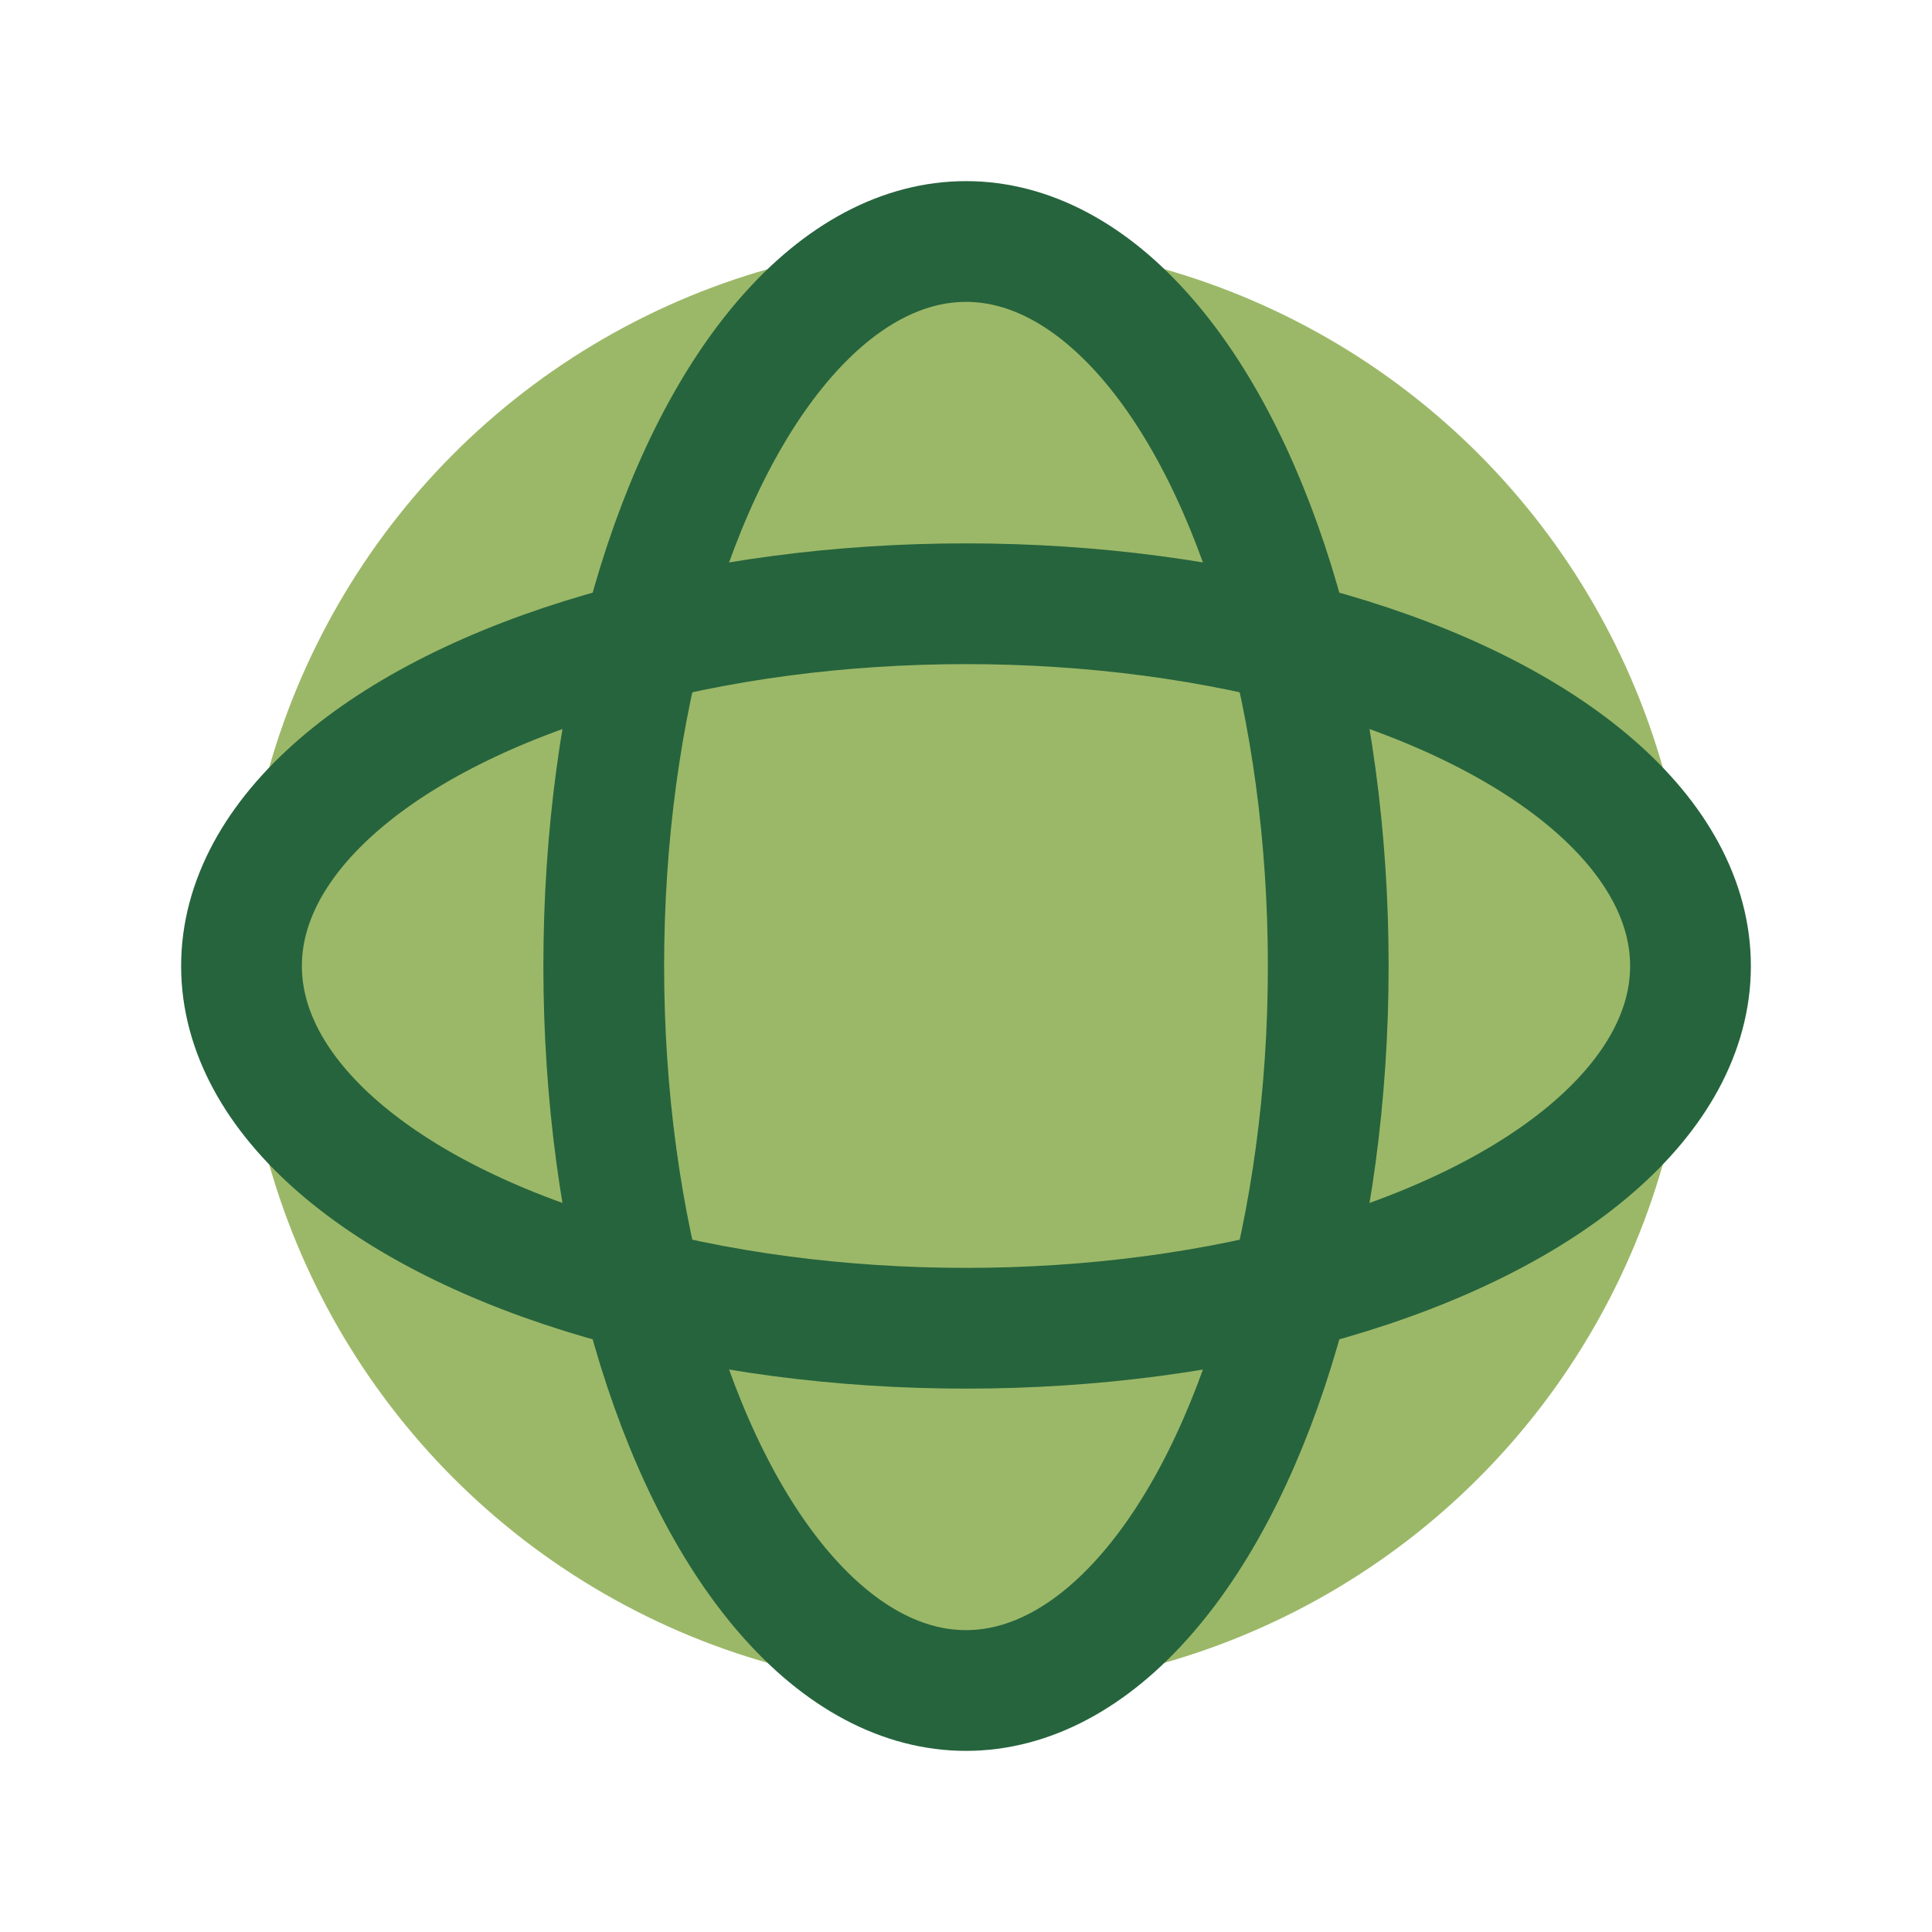
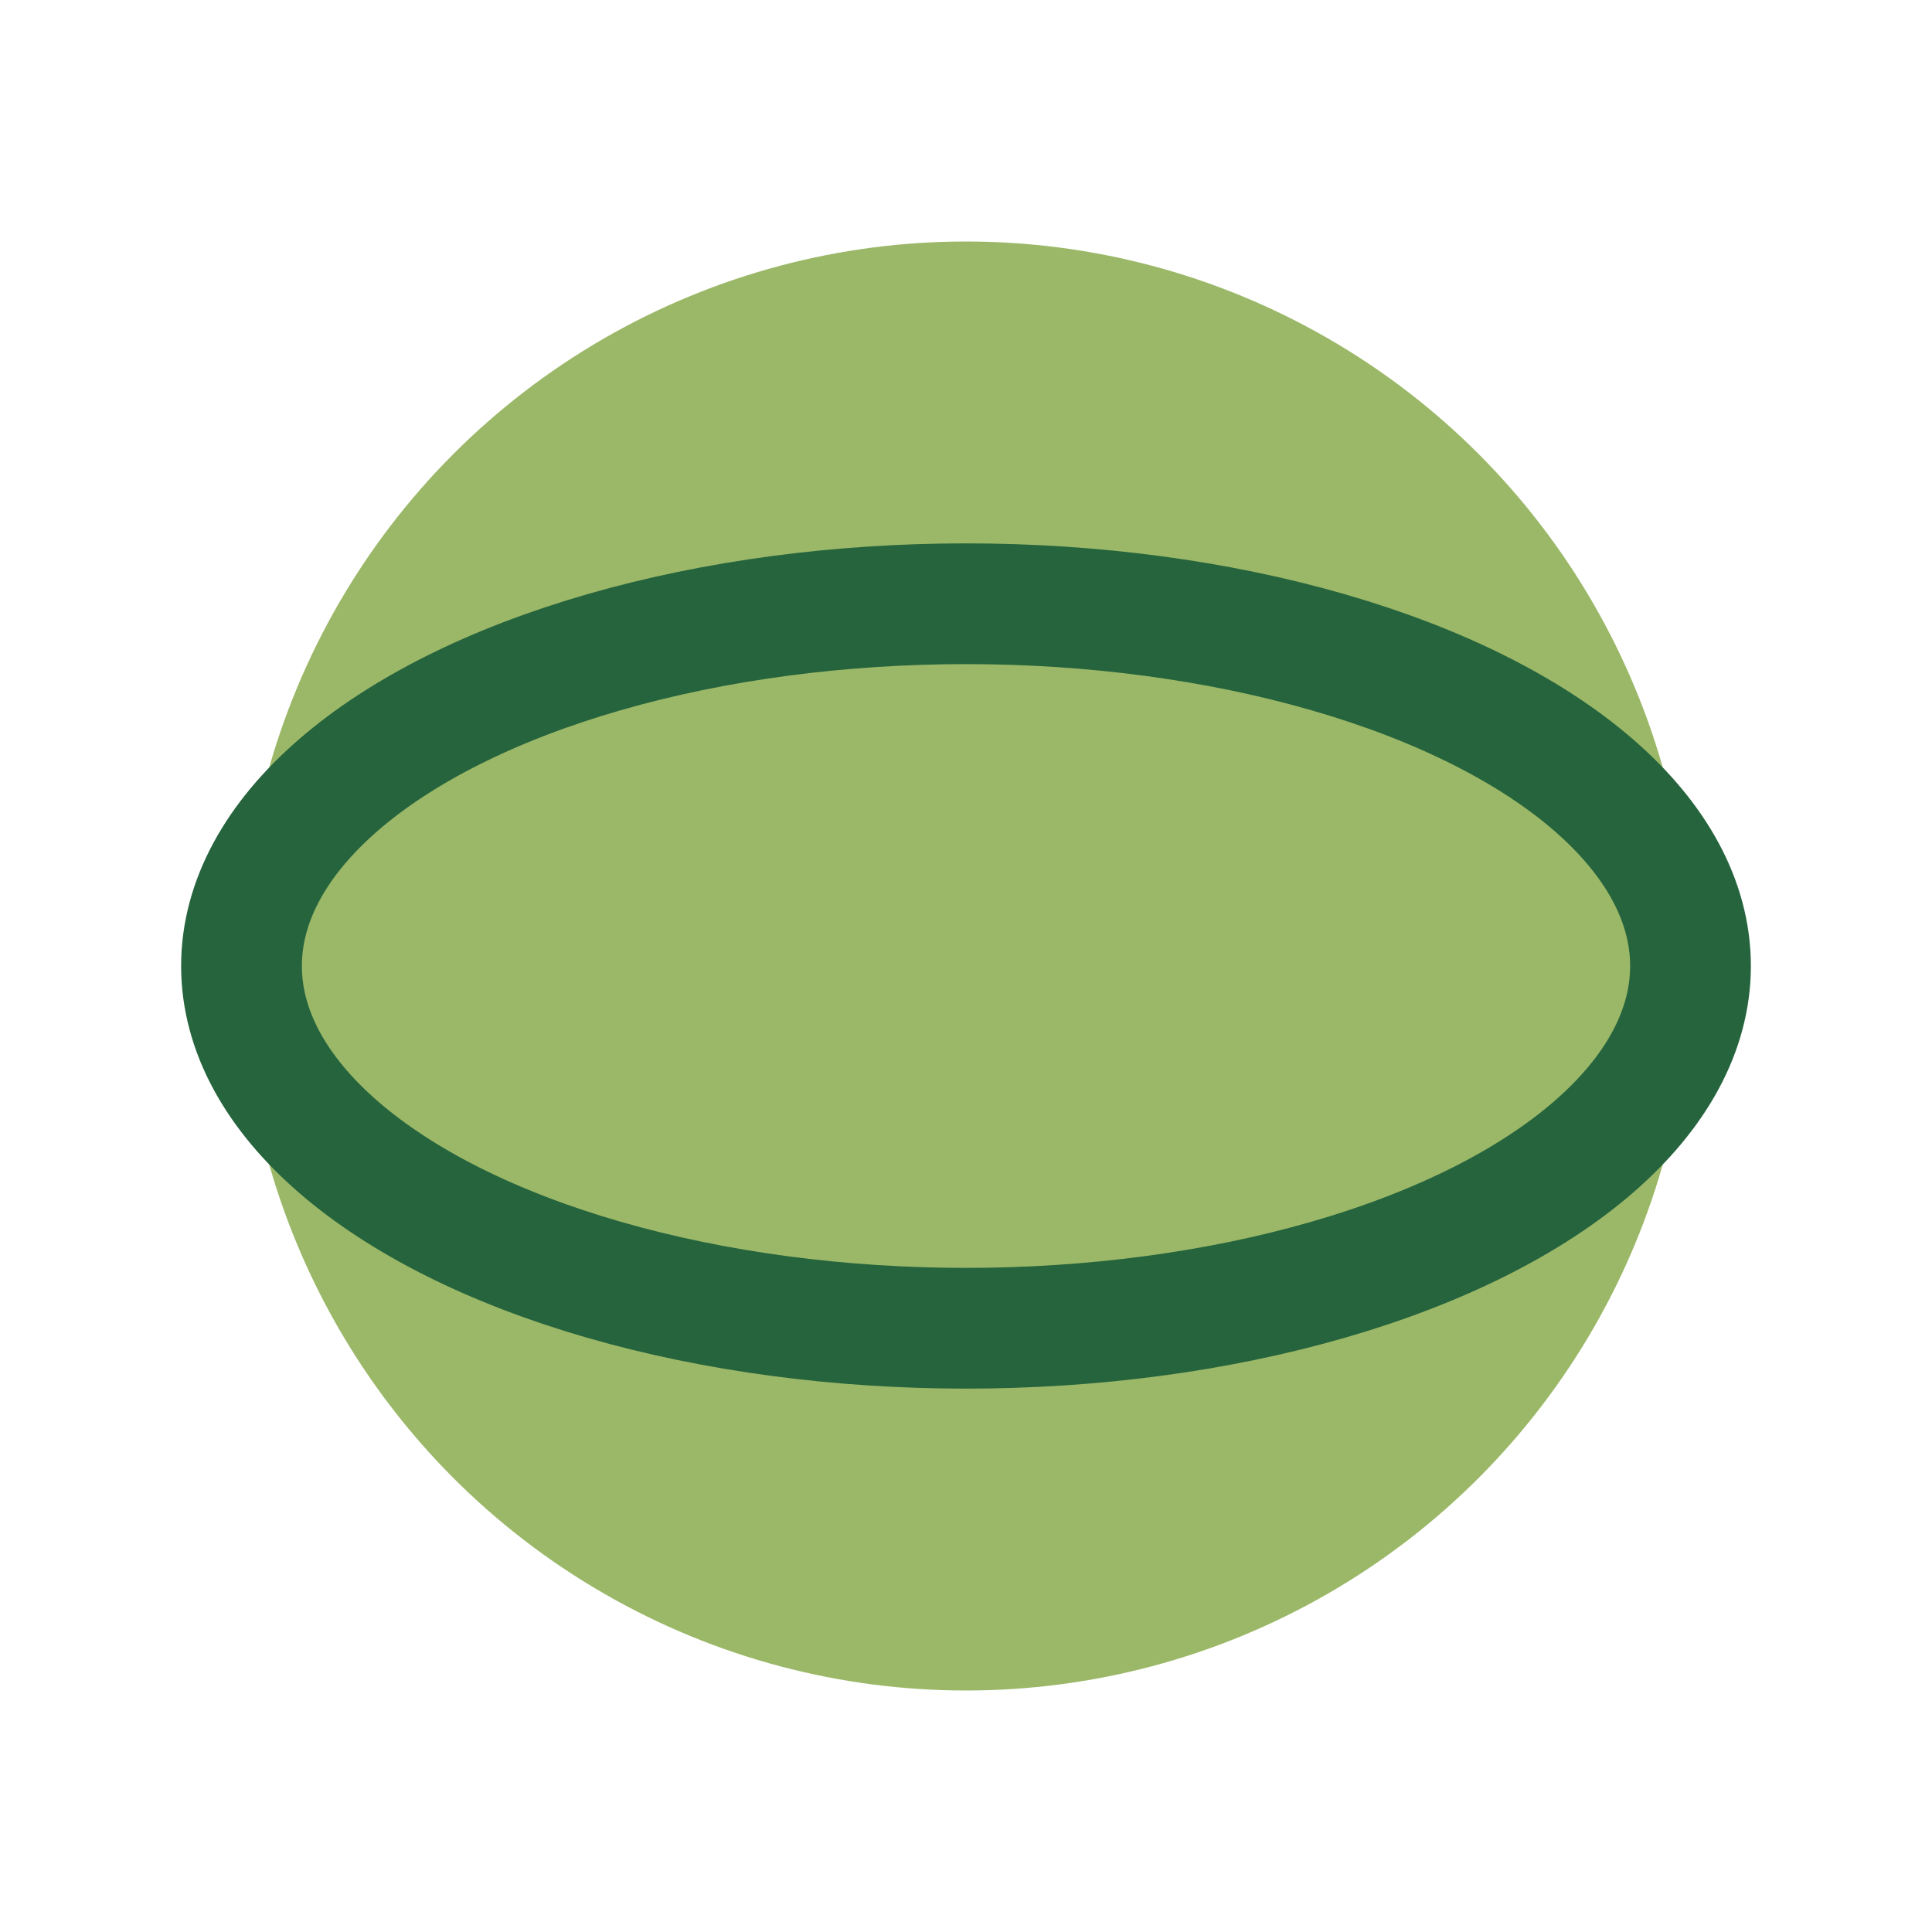
<svg xmlns="http://www.w3.org/2000/svg" width="32" height="32" viewBox="0 0 32 32">
  <circle cx="16" cy="16" r="12" fill="#9BB868" />
-   <ellipse cx="16" cy="16" rx="6" ry="12" fill="none" stroke="#26643D" stroke-width="2" />
  <ellipse cx="16" cy="16" rx="12" ry="6" fill="none" stroke="#26643D" stroke-width="2" />
</svg>